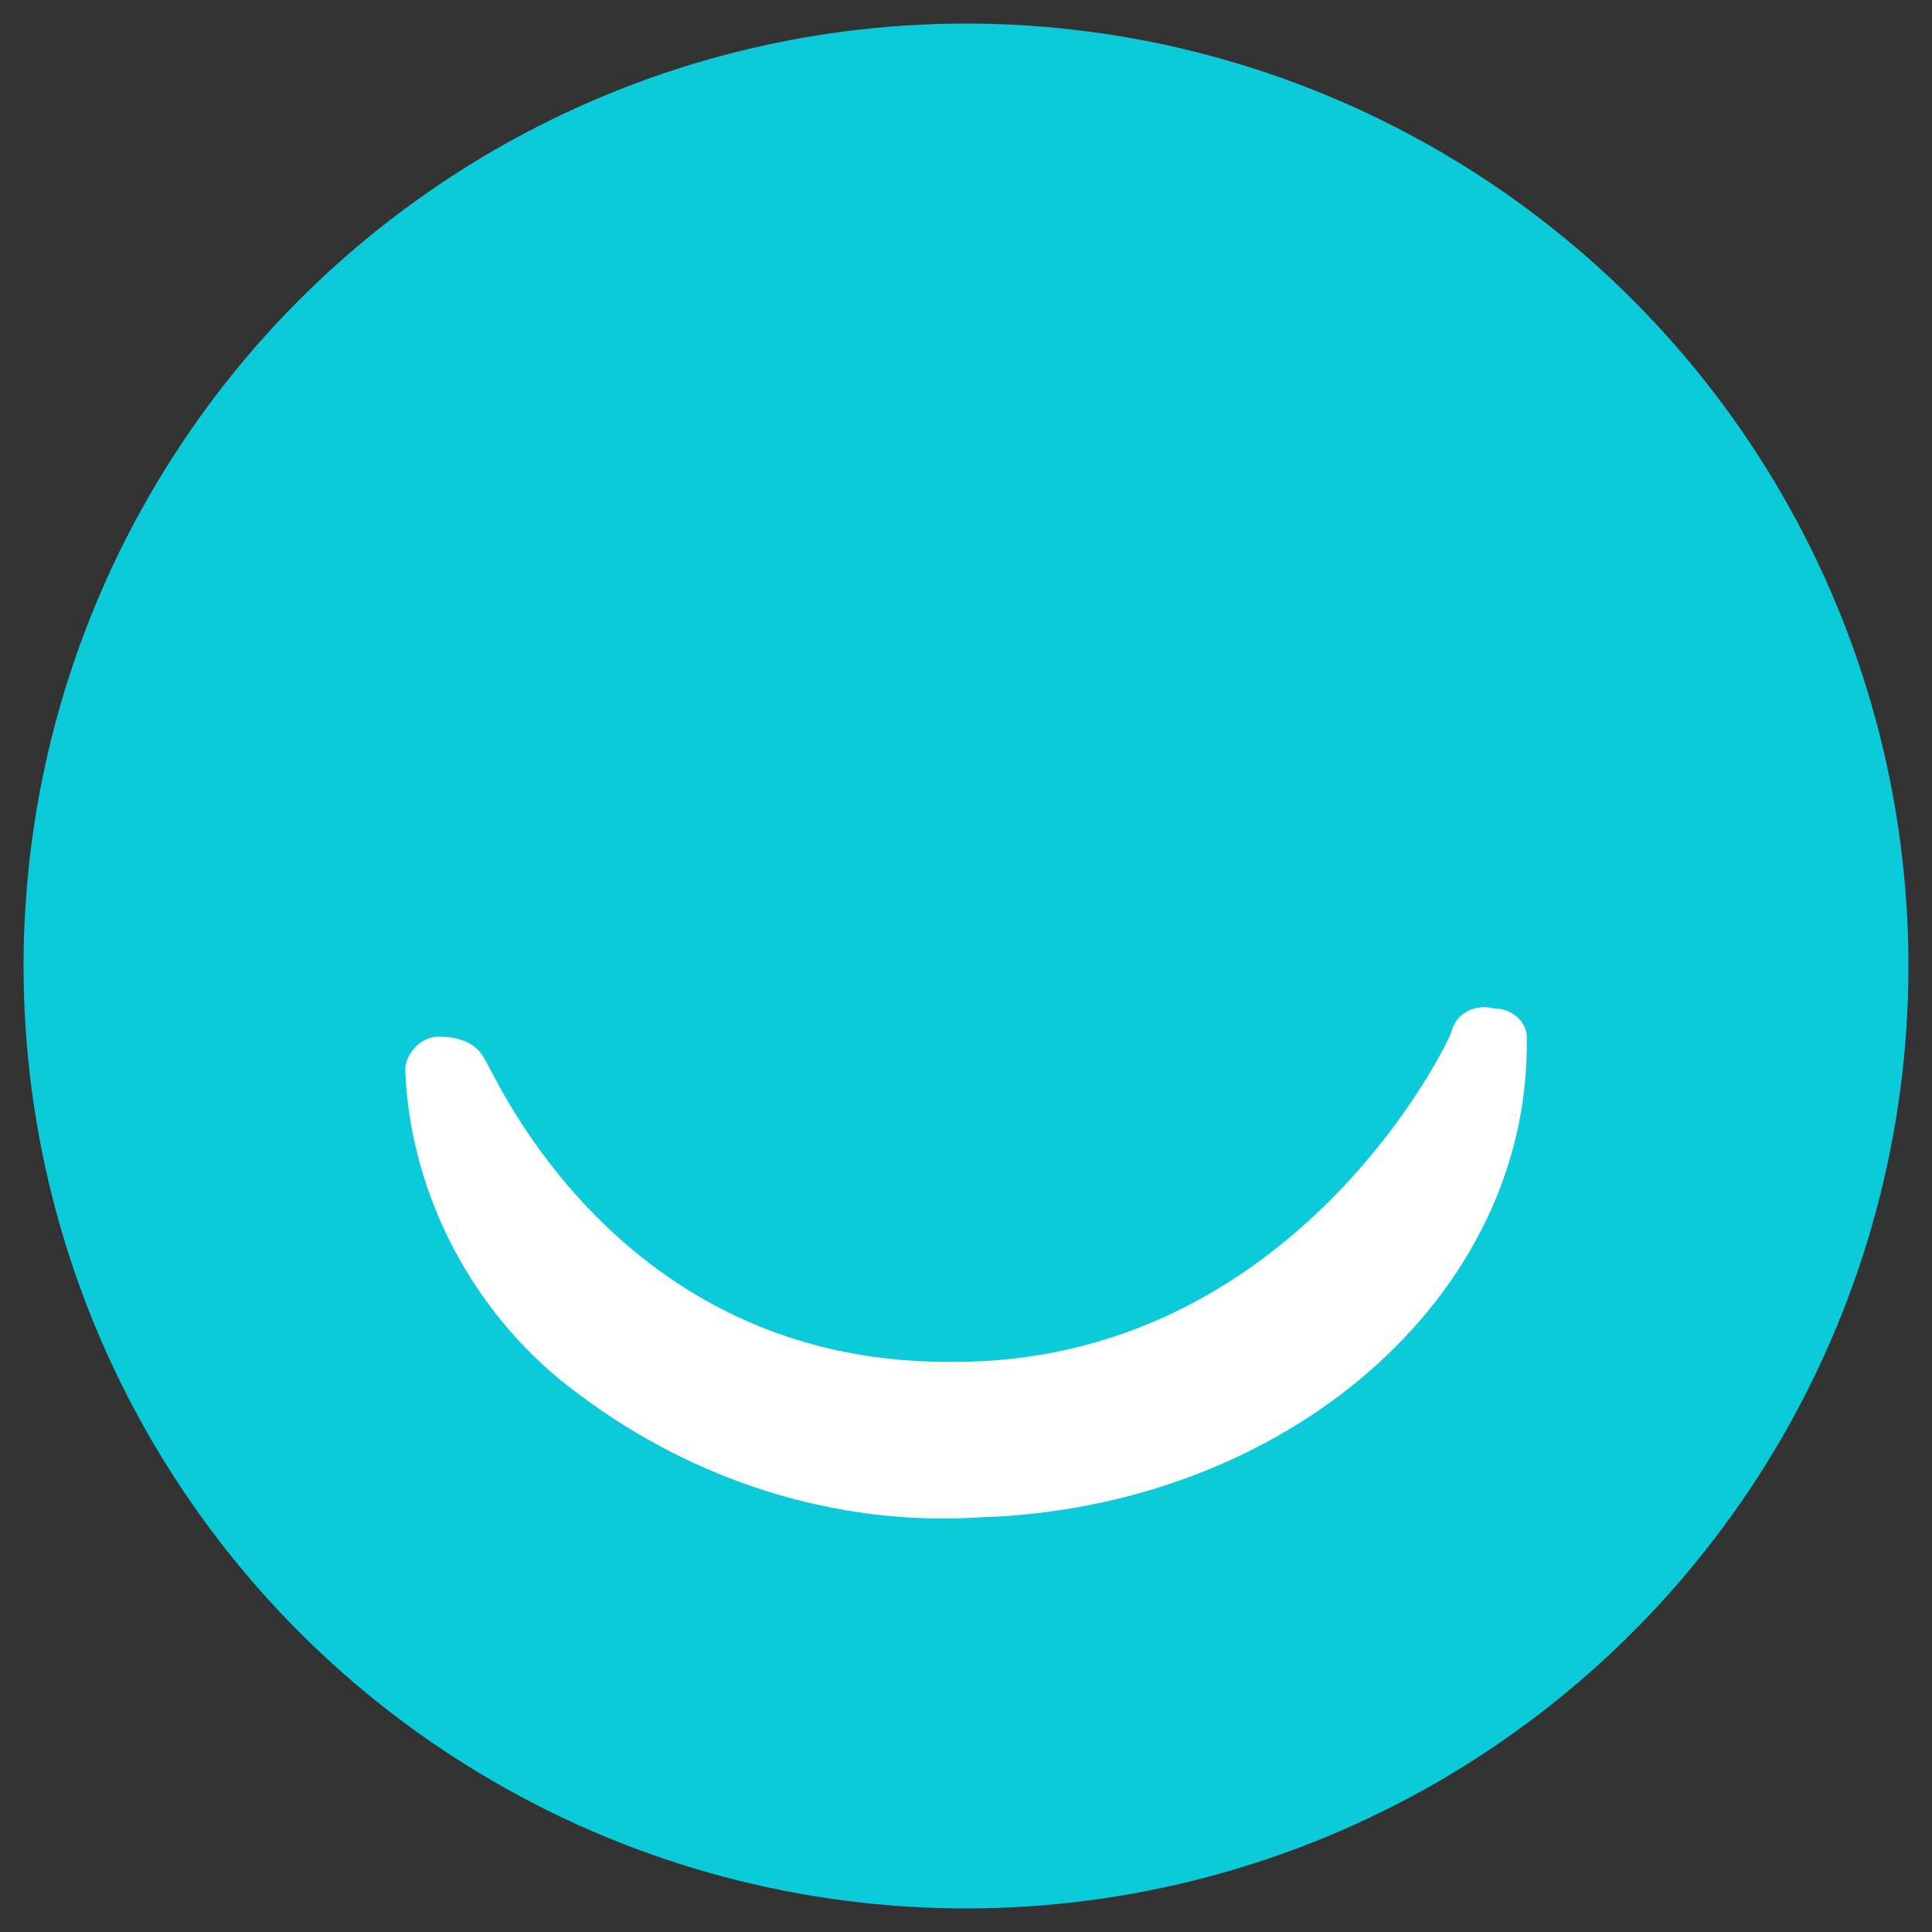
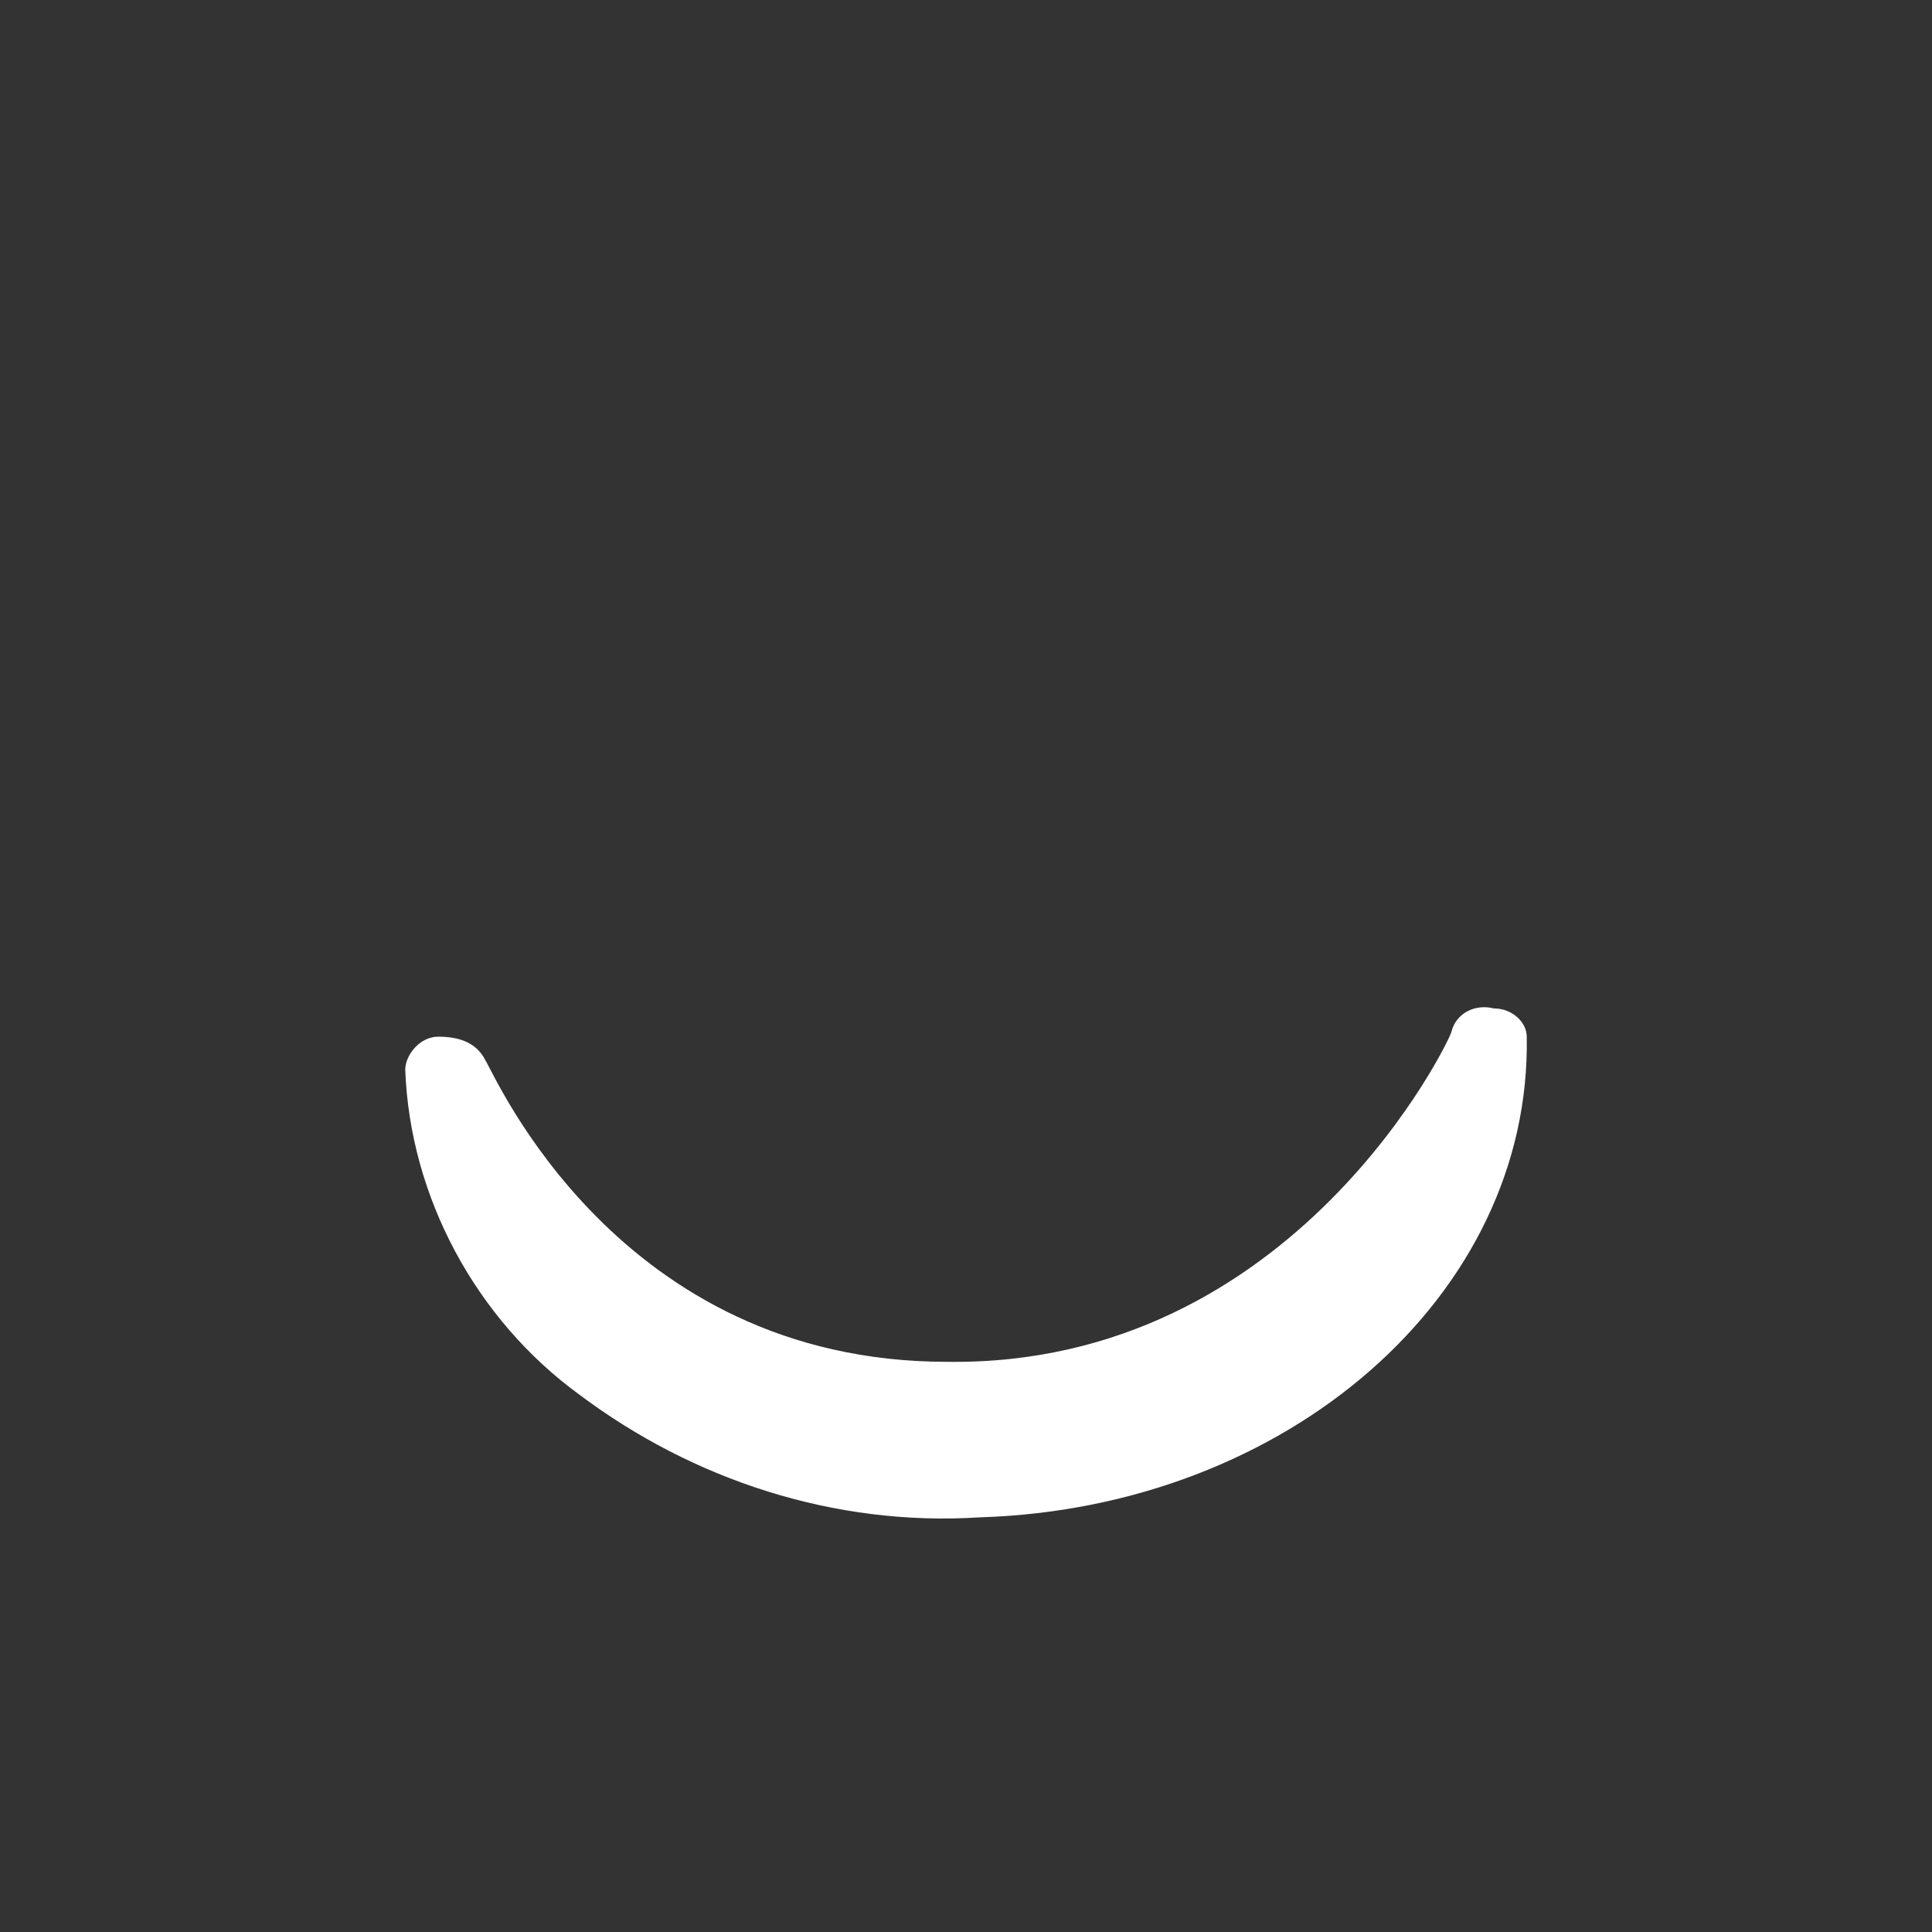
<svg xmlns="http://www.w3.org/2000/svg" version="1.1" id="Calque_1" x="0px" y="0px" viewBox="0 0 41 41" style="enable-background:new 0 0 41 41;" xml:space="preserve">
  <rect x="0" y="0" width="41" height="41" fill="#333333" stroke="none" />
  <style type="text/css">
	.st0{fill:#0BCBDB;}
	.st1{fill:#FFFFFF;}
</style>
  <g id="Groupe_192" transform="translate(-55 -625)">
-     <circle id="Ellipse_196" class="st0" cx="75.5" cy="645.5" r="20" />
    <path id="Tracé_778" class="st1" d="M86.7,646.4c-0.4-0.1-0.8,0.1-0.9,0.5c0,0.1-3.3,7.1-10.7,7c-7,0-9.6-6.1-9.8-6.4   c-0.2-0.4-0.6-0.5-1-0.5c-0.4,0-0.7,0.4-0.7,0.7c0.1,2.7,1.5,5.3,3.7,6.9c2.4,1.8,5.4,2.8,8.5,2.6h0c6.5-0.2,11.7-4.7,11.6-10.2   C87.4,646.7,87.1,646.4,86.7,646.4z" />
  </g>
</svg>